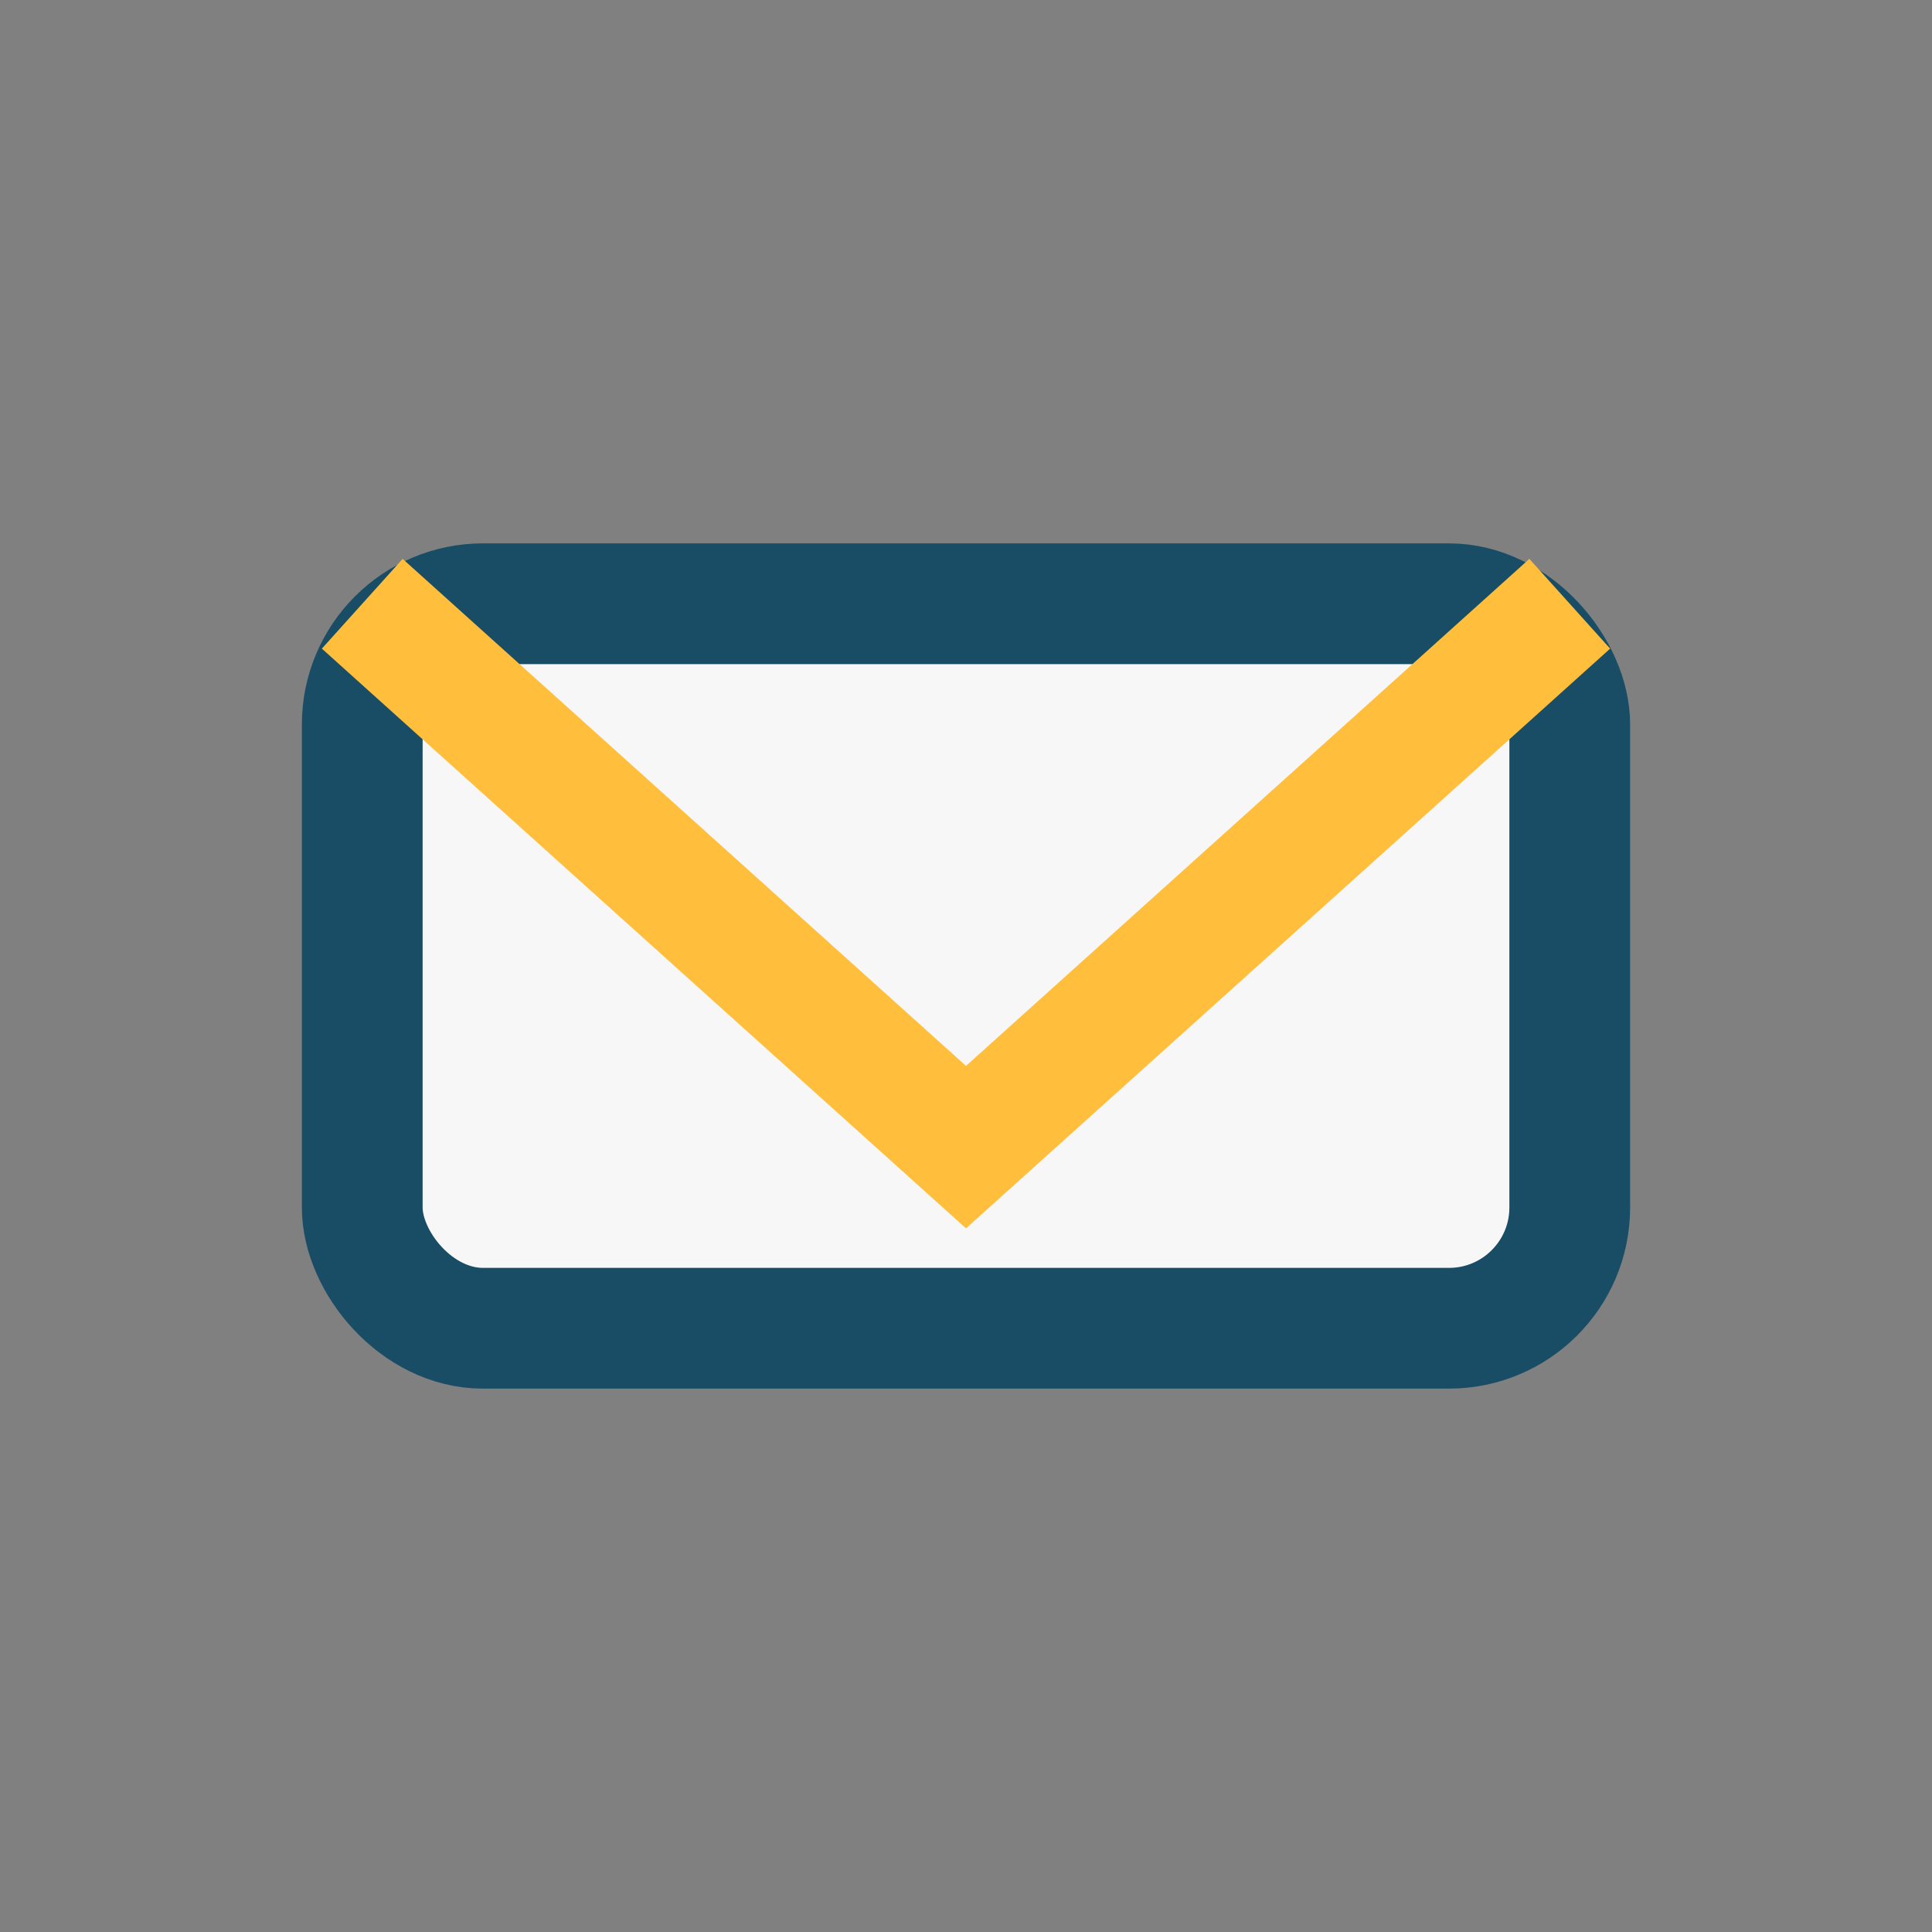
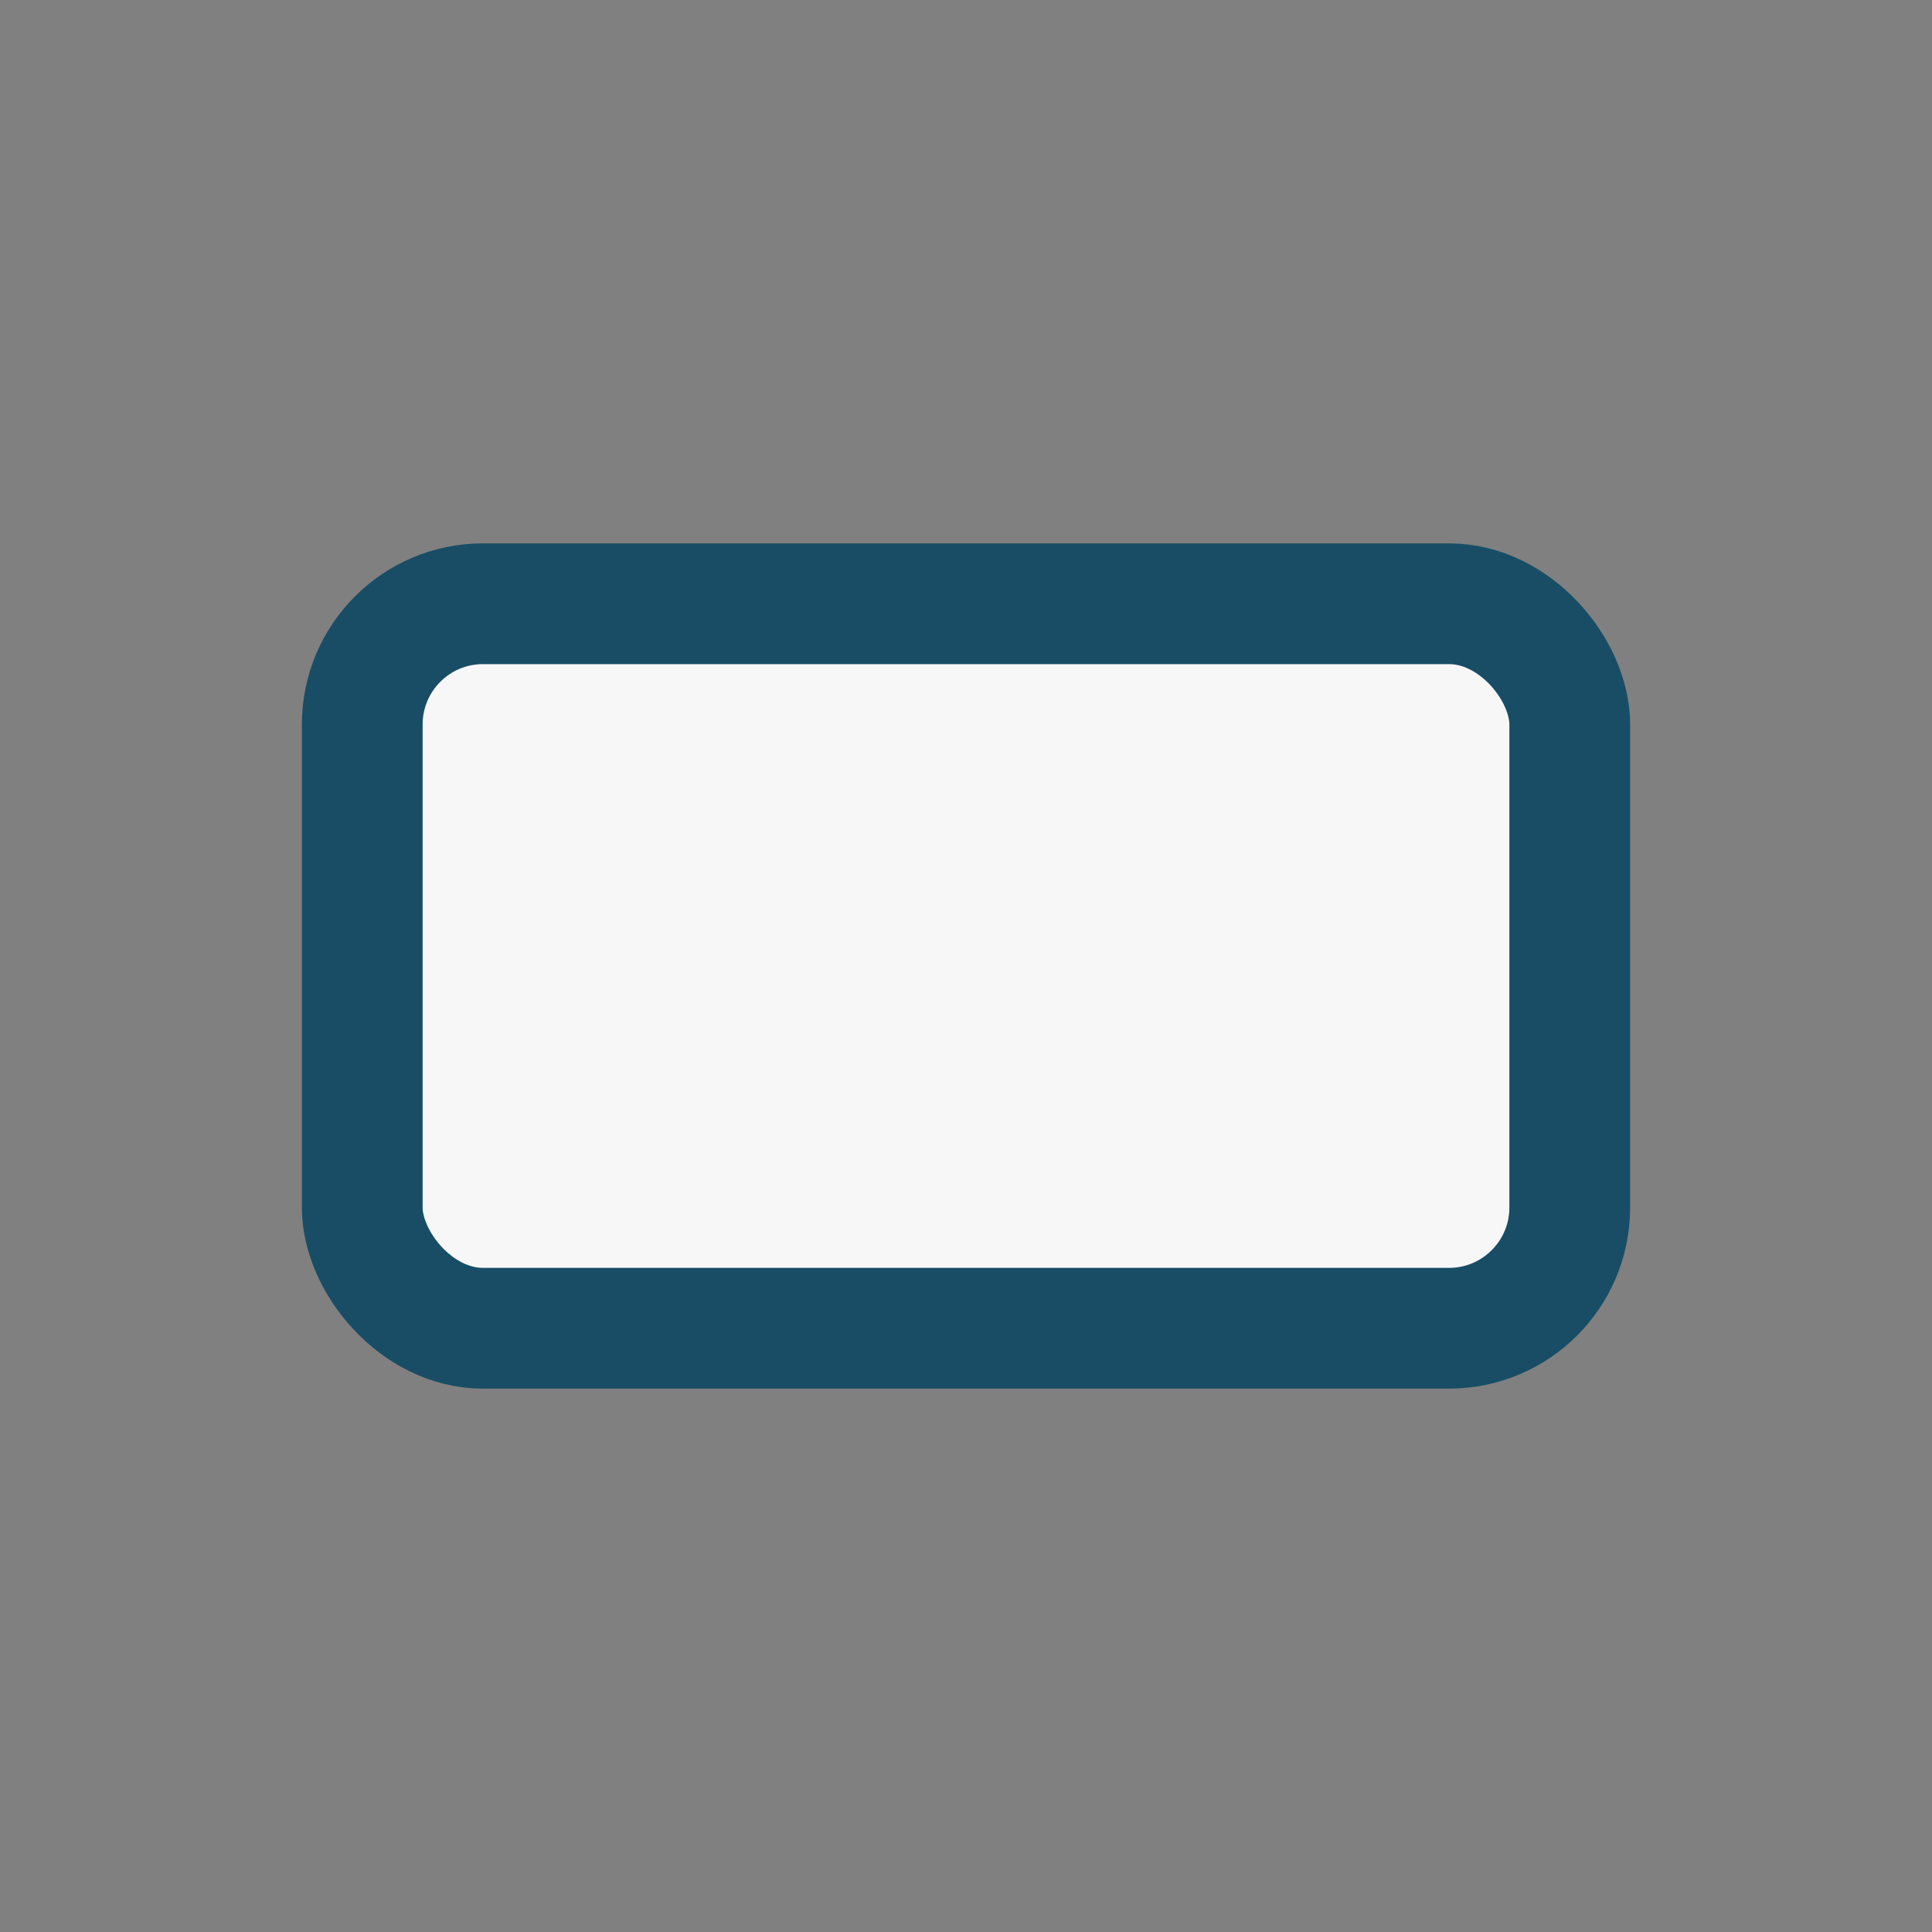
<svg xmlns="http://www.w3.org/2000/svg" width="32" height="32" viewBox="0 0 32 32">
  <rect x="0" y="0" width="32" height="32" fill="#808080" stroke="none" />
  <rect x="6" y="10" width="20" height="12" rx="2" fill="#F7F7F8" stroke="#184D65" stroke-width="2" />
-   <path d="M6 10l10 9 10-9" fill="none" stroke="#FFBE3B" stroke-width="2" />
</svg>